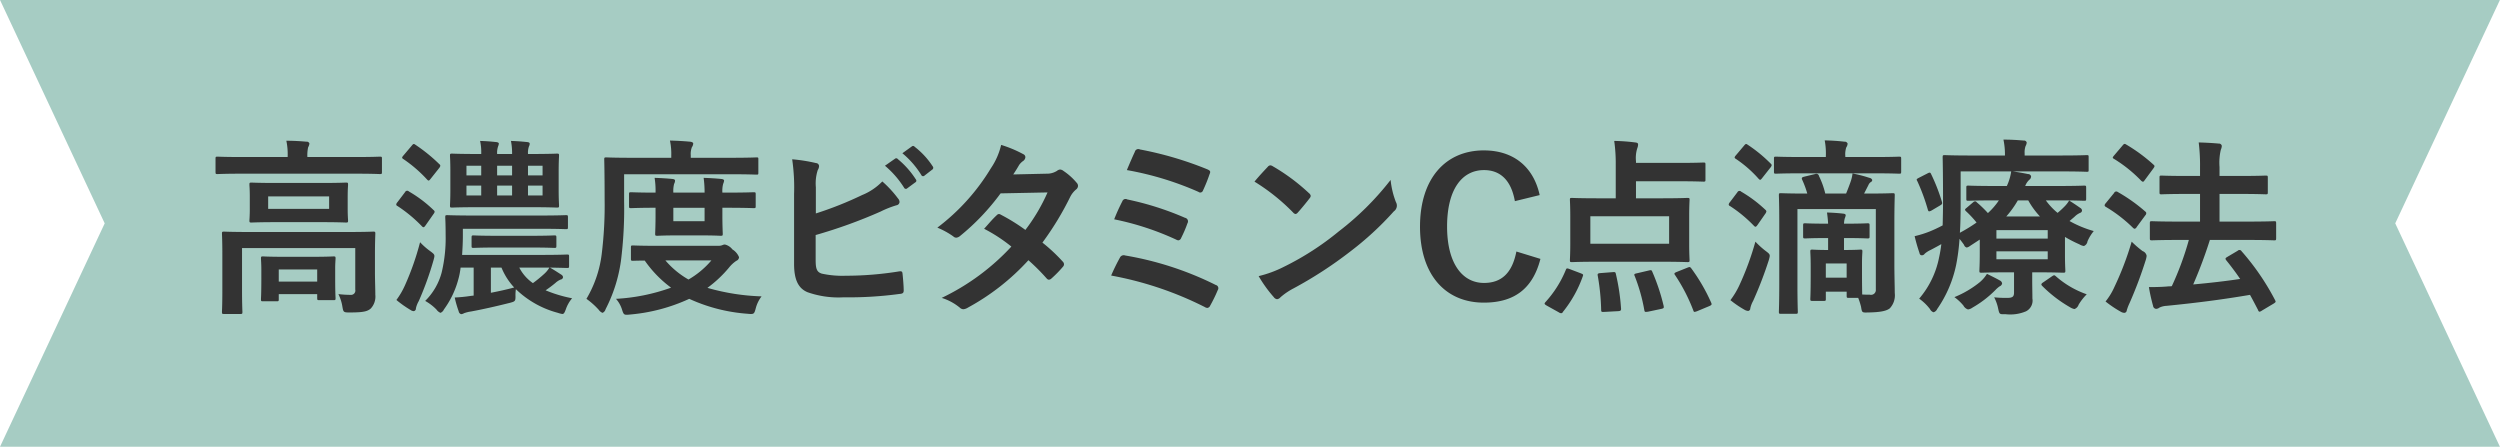
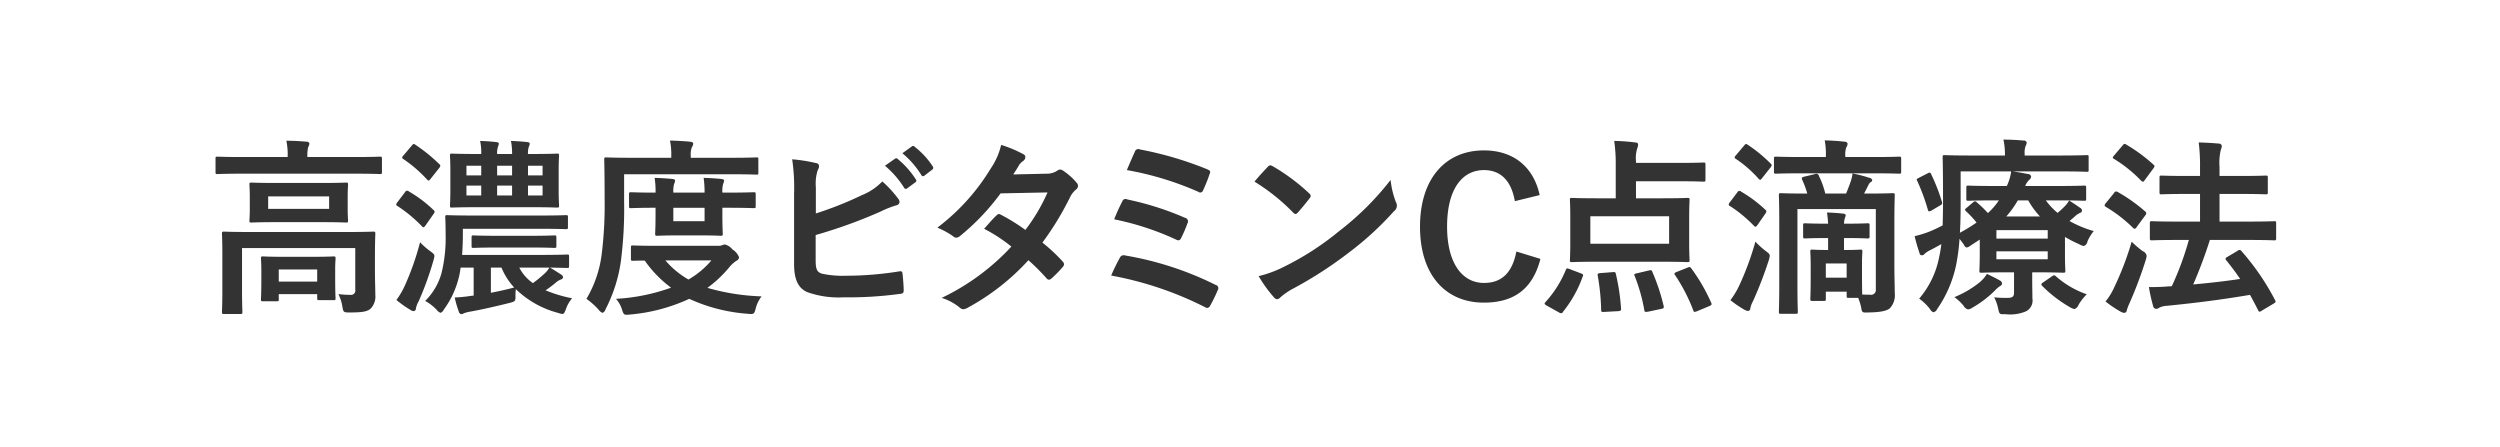
<svg xmlns="http://www.w3.org/2000/svg" id="ttl_vitaminC.svg" width="396.12" height="70.78" viewBox="0 0 396.12 70.78">
  <defs>
    <style>
      .cls-1 {
        fill: #a6ccc3;
      }

      .cls-1, .cls-2 {
        fill-rule: evenodd;
      }

      .cls-2 {
        fill: #333;
      }
    </style>
  </defs>
-   <path id="シェイプ_1299" data-name="シェイプ 1299" class="cls-1" d="M1417.77,1446.99H1021.66l16.59,35.4-16.59,35.4h396.11l-16.59-35.4Z" transform="translate(-1021.66 -1447)" />
  <path id="インビザライン" class="cls-2" d="M1081.07,1487.45c0-2.19.06-3.24,0.06-3.42,0-.3-0.03-0.33-0.33-0.33-0.21,0-1.2.06-4.05,0.06h-15.54c-2.85,0-3.84-.06-4.05-0.06-0.3,0-.33.03-0.33,0.33,0,0.18.06,1.08,0.06,3.18v5.82c0,2.31-.06,3.21-0.06,3.39,0,0.3.03,0.33,0.33,0.33h2.58c0.3,0,.33-0.03.33-0.33,0-.15-0.06-1.17-0.06-3.39v-6.72h17.94v6.57a0.686,0.686,0,0,1-.75.84,16.722,16.722,0,0,1-1.92-.12,6.983,6.983,0,0,1,.63,1.98c0.15,0.87.18,0.93,1.11,0.93,2.16,0,2.85-.15,3.39-0.63a2.761,2.761,0,0,0,.72-2.16c0-.93-0.06-2.19-0.06-3.81v-2.46Zm-15.69-11.46c-2.73,0-3.69-.06-3.87-0.06-0.3,0-.33.03-0.33,0.33,0,0.21.06,0.66,0.06,1.95v1.83c0,1.23-.06,1.71-0.06,1.89,0,0.3.03,0.33,0.33,0.33,0.18,0,1.14-.06,3.87-0.06h7.23c2.73,0,3.69.06,3.87,0.06,0.3,0,.33-0.03.33-0.33,0-.18-0.06-0.66-0.06-1.89v-1.83c0-1.29.06-1.74,0.06-1.95,0-.3-0.03-0.33-0.33-0.33-0.18,0-1.14.06-3.87,0.06h-7.23Zm8.43,4.11h-9.66v-1.98h9.66v1.98Zm4.23-5.58c2.7,0,3.63.06,3.81,0.06,0.3,0,.33-0.03.33-0.33v-2.1c0-.3-0.03-0.33-0.33-0.33-0.18,0-1.11.06-3.81,0.06h-7.68v-0.09a5.966,5.966,0,0,1,.12-1.44,1.8,1.8,0,0,0,.21-0.6,0.438,0.438,0,0,0-.48-0.3c-1.02-.09-2.07-0.15-3.18-0.15a10.28,10.28,0,0,1,.21,2.49v0.09h-7.29c-2.7,0-3.63-.06-3.81-0.06-0.3,0-.33.03-0.33,0.33v2.1c0,0.3.03,0.33,0.33,0.33,0.18,0,1.11-.06,3.81-0.06h18.09Zm-12.54,20.22c0.3,0,.33-0.03.33-0.33v-0.81h6.09v0.63c0,0.3.03,0.33,0.36,0.33h2.22c0.3,0,.33-0.03.33-0.33,0-.18-0.06-0.66-0.06-3.36v-1.32c0-.87.06-1.41,0.06-1.59,0-.3-0.03-0.33-0.33-0.33-0.21,0-.99.06-3.24,0.06h-4.68c-2.28,0-3.06-.06-3.24-0.06-0.3,0-.33.03-0.33,0.33,0,0.18.06,0.75,0.06,1.89v1.11c0,2.76-.06,3.24-0.06,3.45,0,0.3.03,0.33,0.33,0.33h2.16Zm0.33-5.04h6.09v1.92h-6.09v-1.92Zm46-2.07c0-.27-0.03-0.3-0.33-0.3-0.18,0-1.17.06-4.05,0.06h-12.57c0.06-.93.12-1.95,0.12-3v-1.14h12.18c2.94,0,3.96.06,4.14,0.06,0.3,0,.33-0.03.33-0.33v-1.56c0-.3-0.03-0.33-0.33-0.33-0.18,0-1.2.06-4.14,0.06h-10.44c-2.94,0-4.02-.06-4.2-0.06-0.3,0-.33.03-0.33,0.33,0,0.18.06,0.99,0.06,2.79a23.328,23.328,0,0,1-.63,5.97,9.885,9.885,0,0,1-2.61,4.5,7.806,7.806,0,0,1,1.8,1.38,1.4,1.4,0,0,0,.63.51,1.058,1.058,0,0,0,.54-0.54,14.313,14.313,0,0,0,2.28-4.77,11.377,11.377,0,0,0,.36-1.86h2.07v4.44c-0.12,0-.24.03-0.36,0.03a23.793,23.793,0,0,1-2.64.27,16.634,16.634,0,0,0,.63,2.19,0.549,0.549,0,0,0,.39.45,1,1,0,0,0,.45-0.15,5.25,5.25,0,0,1,1.08-.27c1.8-.33,3.81-0.78,6.21-1.38,0.78-.21.87-0.27,0.87-0.99a6.721,6.721,0,0,1,.06-1.17,15.124,15.124,0,0,0,6.66,3.75,3.9,3.9,0,0,0,.69.18c0.27,0,.36-0.21.57-0.75a5.305,5.305,0,0,1,.99-1.74,21.05,21.05,0,0,1-4.2-1.26,19.217,19.217,0,0,0,1.56-1.17,2.779,2.779,0,0,1,.84-0.54,0.41,0.41,0,0,0,.36-0.39,0.514,0.514,0,0,0-.24-0.36c-0.51-.33-1.2-0.78-1.83-1.14,1.83,0.03,2.55.06,2.7,0.06,0.3,0,.33-0.03.33-0.33v-1.5Zm-12.39,1.77h1.68a10.251,10.251,0,0,0,2.01,3.15c-1.2.33-2.46,0.6-3.69,0.84v-3.99Zm9.27,0a4.19,4.19,0,0,1-.78.96,21.073,21.073,0,0,1-1.83,1.5,6.726,6.726,0,0,1-2.16-2.46h4.77Zm-11.4-18c-2.85,0-3.84-.06-4.02-0.06-0.3,0-.33.03-0.33,0.33,0,0.21.06,0.84,0.06,2.43v3.03c0,1.56-.06,2.22-0.06,2.43,0,0.3.03,0.33,0.33,0.33,0.18,0,1.17-.06,4.02-0.06h8.52c2.88,0,3.87.06,4.08,0.06,0.3,0,.33-0.03.33-0.33,0-.21-0.06-0.87-0.06-2.43v-3.03c0-1.59.06-2.25,0.06-2.43,0-.3-0.03-0.33-0.33-0.33-0.21,0-1.23.06-4.11,0.06h-0.48a3.146,3.146,0,0,1,.15-1.2,0.921,0.921,0,0,0,.12-0.45c0-.12-0.12-0.21-0.39-0.24-0.87-.09-1.68-0.15-2.58-0.18a10.211,10.211,0,0,1,.18,2.07h-2.37a3.146,3.146,0,0,1,.15-1.2,1.441,1.441,0,0,0,.12-0.45c0-.12-0.15-0.21-0.42-0.24-0.84-.09-1.62-0.15-2.55-0.18a8.43,8.43,0,0,1,.18,2.07h-0.6Zm5.49,6.57h-2.37v-1.56h2.37v1.56Zm-7.23,0v-1.56h2.34v1.56h-2.34Zm4.86-3.18v-1.53h2.37v1.53h-2.37Zm7.2,3.18h-2.31v-1.56h2.31v1.56Zm-12.06-3.18v-1.53h2.34v1.53h-2.34Zm12.06-1.53v1.53h-2.31v-1.53h2.31Zm-19.41,12.12a43.012,43.012,0,0,1-2.4,6.84,12.3,12.3,0,0,1-1.35,2.31,16.678,16.678,0,0,0,2.25,1.59,0.932,0.932,0,0,0,.51.18,0.414,0.414,0,0,0,.33-0.45,4.141,4.141,0,0,1,.45-1.14,49.5,49.5,0,0,0,2.34-6.48c0.24-.87.24-0.87-0.57-1.47A10.561,10.561,0,0,1,1088.22,1485.38Zm17.64,0.84c2.58,0,3.42.06,3.63,0.06,0.3,0,.33-0.03.33-0.33v-1.29c0-.33-0.03-0.36-0.33-0.36-0.21,0-1.05.06-3.63,0.06h-5.58c-2.55,0-3.42-.06-3.57-0.06-0.3,0-.33.03-0.33,0.36v1.29c0,0.3.03,0.33,0.33,0.33,0.15,0,1.02-.06,3.57-0.06h5.58Zm-21.24-7.17a0.66,0.66,0,0,0-.18.36,0.308,0.308,0,0,0,.21.24,22.424,22.424,0,0,1,3.87,3.21c0.24,0.24.33,0.18,0.57-.15l1.26-1.8a0.769,0.769,0,0,0,.18-0.36,0.42,0.42,0,0,0-.18-0.27,19.862,19.862,0,0,0-3.9-2.94,0.366,0.366,0,0,0-.6.09Zm0.96-7.41a0.905,0.905,0,0,0-.21.33,0.381,0.381,0,0,0,.21.24,21.055,21.055,0,0,1,3.75,3.24c0.24,0.24.3,0.21,0.54-.09l1.38-1.74a0.769,0.769,0,0,0,.18-0.36,0.42,0.42,0,0,0-.18-0.27,25.969,25.969,0,0,0-3.78-3.06c-0.24-.18-0.33-0.15-0.57.15Zm40.4,14.31c-2.88,0-3.84-.06-4.02-0.06-0.3,0-.33.03-0.33,0.33v1.77c0,0.3.03,0.33,0.33,0.33,0.12,0,.66-0.03,1.86-0.03a18.331,18.331,0,0,0,4.17,4.29,30.686,30.686,0,0,1-8.73,1.77,4.646,4.646,0,0,1,.96,1.71c0.21,0.66.3,0.81,0.69,0.81a3.64,3.64,0,0,0,.54-0.03,28.159,28.159,0,0,0,9.42-2.49,26.791,26.791,0,0,0,9.3,2.37,3.27,3.27,0,0,0,.51.03c0.45,0,.54-0.18.72-0.87a5.214,5.214,0,0,1,.93-1.92,34.765,34.765,0,0,1-8.58-1.35,19.081,19.081,0,0,0,3.42-3.21,5.079,5.079,0,0,1,1.17-1.08,0.645,0.645,0,0,0,.42-0.57,2.592,2.592,0,0,0-1.05-1.23,2.129,2.129,0,0,0-1.2-.78,0.9,0.9,0,0,0-.36.09,1.663,1.663,0,0,1-.69.12h-9.48Zm8.4,2.31a13.761,13.761,0,0,1-3.63,3.03,13.71,13.71,0,0,1-3.66-3.03h7.29Zm-13.83-13.65h16.95c2.85,0,3.84.06,4.02,0.06,0.3,0,.3-0.03.3-0.36v-2.04c0-.3,0-0.33-0.3-0.33-0.18,0-1.17.06-4.02,0.06h-6.39v-0.39a2.971,2.971,0,0,1,.18-1.29,1.111,1.111,0,0,0,.21-0.57c0-.15-0.18-0.27-0.51-0.3-1.02-.09-1.98-0.15-3.18-0.18a10.047,10.047,0,0,1,.21,2.43v0.3h-6.27c-2.85,0-3.84-.06-4.02-0.06-0.3,0-.33.03-0.33,0.33,0,0.18.06,2.01,0.06,6.15a63.093,63.093,0,0,1-.45,8.76,18.254,18.254,0,0,1-2.43,7.17,11.813,11.813,0,0,1,1.95,1.74,1.308,1.308,0,0,0,.6.48,0.846,0.846,0,0,0,.48-0.57,23.846,23.846,0,0,0,2.43-7.62,65.1,65.1,0,0,0,.51-9.42v-4.35Zm15.57,2.91a4.457,4.457,0,0,1,.12-1.38,1.92,1.92,0,0,0,.15-0.51c0-.15-0.15-0.24-0.42-0.27-0.84-.09-1.89-0.15-2.82-0.18a16.685,16.685,0,0,1,.15,2.34h-4.95a4.585,4.585,0,0,1,.12-1.38,1.217,1.217,0,0,0,.15-0.51c0-.15-0.12-0.24-0.39-0.27-0.87-.09-1.89-0.15-2.85-0.18a12.7,12.7,0,0,1,.15,2.34h-0.39c-2.13,0-3.3-.06-3.48-0.06-0.3,0-.33.03-0.33,0.33v1.86c0,0.3.03,0.33,0.33,0.33,0.18,0,1.35-.06,3.48-0.06h0.39v1.11c0,1.86-.06,2.79-0.06,3,0,0.3.03,0.33,0.36,0.33,0.18,0,.9-0.06,3.09-0.06h3.84c2.19,0,2.91.06,3.09,0.06,0.3,0,.33-0.03.33-0.33,0-.18-0.06-1.14-0.06-3v-1.11h0.78c2.94,0,3.99.06,4.17,0.06,0.3,0,.33-0.03.33-0.33v-1.86c0-.3-0.03-0.33-0.33-0.33-0.18,0-1.23.06-4.17,0.06h-0.78Zm-2.82,4.53h-4.95v-2.13h4.95v2.13Zm17.63-5.4a6.839,6.839,0,0,1,.3-2.7,1.31,1.31,0,0,0,.21-0.63,0.5,0.5,0,0,0-.48-0.48,25.683,25.683,0,0,0-3.78-.6,31.159,31.159,0,0,1,.3,5.49v11.07c0,2.46.63,3.87,2.13,4.5a14.773,14.773,0,0,0,5.7.81,60.006,60.006,0,0,0,8.91-.54c0.45-.03.63-0.15,0.63-0.54,0-.63-0.09-1.77-0.18-2.61-0.03-.36-0.09-0.48-0.54-0.42a52.934,52.934,0,0,1-8.46.69,15.371,15.371,0,0,1-3.78-.33c-0.78-.24-0.99-0.72-0.99-2.13v-3.99a78.706,78.706,0,0,0,10.29-3.72,15.933,15.933,0,0,1,2.49-.99,0.565,0.565,0,0,0,.51-0.54,0.87,0.87,0,0,0-.24-0.54,17.211,17.211,0,0,0-2.49-2.7,9.312,9.312,0,0,1-3.21,2.16,56.353,56.353,0,0,1-7.32,2.91v-4.17Zm10.95-3.39a14.886,14.886,0,0,1,3.03,3.48,0.313,0.313,0,0,0,.51.09l1.26-.93a0.3,0.3,0,0,0,.09-0.48,13.807,13.807,0,0,0-2.85-3.21,0.308,0.308,0,0,0-.45-0.06Zm2.76-1.98a14.192,14.192,0,0,1,3,3.45,0.308,0.308,0,0,0,.51.09l1.2-.93a0.347,0.347,0,0,0,.09-0.54,12.528,12.528,0,0,0-2.85-3.09,0.306,0.306,0,0,0-.45-0.06Zm17.57,3.36c0.51-.78.69-1.08,0.93-1.5a2.508,2.508,0,0,1,.63-0.63,0.811,0.811,0,0,0,.36-0.6,0.526,0.526,0,0,0-.33-0.48,18.893,18.893,0,0,0-3.51-1.47,11.066,11.066,0,0,1-1.62,3.69,33.47,33.47,0,0,1-8.49,9.42,12.5,12.5,0,0,1,2.52,1.38,0.687,0.687,0,0,0,.48.21,1.076,1.076,0,0,0,.6-0.27,36.228,36.228,0,0,0,6.42-6.75l7.44-.15a28.922,28.922,0,0,1-3.51,5.94,30.081,30.081,0,0,0-3.87-2.4,0.779,0.779,0,0,0-.3-0.12,0.567,0.567,0,0,0-.39.21c-0.69.63-1.32,1.41-1.98,2.13a25.079,25.079,0,0,1,4.32,2.82,36.379,36.379,0,0,1-11.04,8.13,8.524,8.524,0,0,1,2.85,1.53,0.9,0.9,0,0,0,.57.27,1.633,1.633,0,0,0,.75-0.27,36.559,36.559,0,0,0,9.57-7.5,33.248,33.248,0,0,1,2.91,2.91,0.521,0.521,0,0,0,.33.18,0.623,0.623,0,0,0,.36-0.15,18.44,18.44,0,0,0,1.86-1.89,0.581,0.581,0,0,0,.18-0.39,0.592,0.592,0,0,0-.18-0.42,26.67,26.67,0,0,0-3.24-3.03,46.825,46.825,0,0,0,4.41-7.26,3.763,3.763,0,0,1,.9-1.14,0.768,0.768,0,0,0,.33-0.57,0.733,0.733,0,0,0-.24-0.54,9.719,9.719,0,0,0-2.04-1.83,1.033,1.033,0,0,0-.54-0.24,0.877,0.877,0,0,0-.51.21,2.935,2.935,0,0,1-1.65.45Zm18-.69a49.112,49.112,0,0,1,11.34,3.45,0.452,0.452,0,0,0,.72-0.21,24.933,24.933,0,0,0,1.05-2.61c0.18-.39.12-0.54-0.36-0.75a55.245,55.245,0,0,0-10.68-3.15,0.565,0.565,0,0,0-.81.39C1201.23,1471.55,1200.57,1473.08,1200.21,1473.95Zm-2.01,7.8a44.178,44.178,0,0,1,9.81,3.21,0.726,0.726,0,0,0,.39.12,0.563,0.563,0,0,0,.42-0.39,19.105,19.105,0,0,0,.99-2.31,0.576,0.576,0,0,0-.39-0.87,46.8,46.8,0,0,0-9.15-2.91,0.537,0.537,0,0,0-.78.3A29.388,29.388,0,0,0,1198.2,1481.75Zm-0.48,8.91a54.649,54.649,0,0,1,14.82,4.98,0.894,0.894,0,0,0,.42.15,0.563,0.563,0,0,0,.45-0.36,23.448,23.448,0,0,0,1.2-2.46,0.526,0.526,0,0,0-.3-0.81,51.152,51.152,0,0,0-14.37-4.68,0.667,0.667,0,0,0-.84.36A31.083,31.083,0,0,0,1197.72,1490.66Zm22.71-14.88a31.756,31.756,0,0,1,6.12,4.89,0.628,0.628,0,0,0,.39.24,0.578,0.578,0,0,0,.36-0.24c0.42-.45,1.41-1.65,1.86-2.25a0.645,0.645,0,0,0,.18-0.39,0.689,0.689,0,0,0-.27-0.42,31.283,31.283,0,0,0-5.73-4.26,0.8,0.8,0,0,0-.39-0.15,0.562,0.562,0,0,0-.42.24C1221.96,1474.04,1221.09,1474.97,1220.43,1475.78Zm0.66,14.97a20.787,20.787,0,0,0,2.4,3.33,0.778,0.778,0,0,0,.51.33,0.829,0.829,0,0,0,.54-0.3,10.355,10.355,0,0,1,2.01-1.38,64.5,64.5,0,0,0,9.06-5.88,49.035,49.035,0,0,0,6.9-6.36,1.108,1.108,0,0,0,.33-1.47,13.391,13.391,0,0,1-.84-3.51,45.071,45.071,0,0,1-8.22,8.16,44.468,44.468,0,0,1-8.64,5.58A18.073,18.073,0,0,1,1221.09,1490.75Zm44.53-12.84c-0.96-4.41-4.08-7.08-8.85-7.08-6,0-10.11,4.38-10.11,12.09,0,7.68,4.08,12.03,10.11,12.03,4.74,0,7.74-2.13,8.97-6.93l-3.81-1.17c-0.66,3.39-2.34,4.98-5.13,4.98-3.39,0-5.85-3.03-5.85-8.94,0-5.94,2.4-8.94,5.85-8.94,2.64,0,4.32,1.68,4.89,4.92Zm12.05,0.51h-2.76c-2.94,0-3.99-.06-4.17-0.06-0.3,0-.33.03-0.33,0.3,0,0.21.06,0.96,0.06,2.7v4.17c0,1.74-.06,2.46-0.06,2.67,0,0.3.03,0.33,0.33,0.33,0.18,0,1.23-.06,4.17-0.06h9.96c2.91,0,3.96.06,4.17,0.06,0.3,0,.33-0.03.33-0.33,0-.18-0.06-0.93-0.06-2.67v-4.17c0-1.74.06-2.52,0.06-2.7,0-.27-0.03-0.3-0.33-0.3-0.21,0-1.26.06-4.17,0.06h-3.99v-2.7h6.78c2.76,0,3.72.06,3.9,0.06,0.3,0,.33-0.03.33-0.3v-2.4c0-.3-0.03-0.33-0.33-0.33-0.18,0-1.14.06-3.9,0.06h-6.78v-0.24a5.13,5.13,0,0,1,.21-2.1,1.526,1.526,0,0,0,.12-0.6c0-.18-0.15-0.27-0.45-0.3a29.465,29.465,0,0,0-3.33-.24,25.494,25.494,0,0,1,.24,3.87v5.22Zm-4.02,2.85h12.48v4.35h-12.48v-4.35Zm-5.01,15.21a0.709,0.709,0,0,0,.39.15,0.305,0.305,0,0,0,.27-0.21,18.973,18.973,0,0,0,3.15-5.64c0.12-.3.03-0.33-0.33-0.48l-1.74-.66c-0.42-.15-0.51-0.18-0.63.15a17.29,17.29,0,0,1-3.21,5.07c-0.21.24-.21,0.33,0.21,0.57Zm18.69-6.39c-0.36.15-.45,0.24-0.27,0.48a27.919,27.919,0,0,1,2.91,5.64c0.09,0.27.15,0.24,0.54,0.12l2.01-.84c0.39-.18.39-0.27,0.27-0.54a28.781,28.781,0,0,0-3.15-5.43c-0.21-.27-0.27-0.24-0.66-0.09Zm-6.3.21c-0.42.09-.48,0.15-0.36,0.42a27.781,27.781,0,0,1,1.53,5.43c0.06,0.3.12,0.3,0.57,0.24l2.13-.45c0.39-.09.42-0.15,0.36-0.48a31.841,31.841,0,0,0-1.77-5.34c-0.12-.3-0.15-0.36-0.54-0.27Zm-5.79-.03c-0.39.03-.48,0.12-0.42,0.42a35.052,35.052,0,0,1,.54,5.43c0,0.3.09,0.33,0.51,0.3l2.22-.12c0.39-.03.45-0.15,0.42-0.45a33.371,33.371,0,0,0-.81-5.4c-0.06-.33-0.12-0.36-0.51-0.33Zm38.6-7.83a3.624,3.624,0,0,1,.12-0.84,2.122,2.122,0,0,0,.15-0.48c0-.15-0.12-0.24-0.39-0.27-0.78-.09-1.65-0.15-2.58-0.18a17.687,17.687,0,0,1,.18,1.77h-0.45c-2.16,0-3.03-.06-3.18-0.06-0.3,0-.33.03-0.33,0.36v1.71c0,0.3.03,0.33,0.33,0.33,0.15,0,1.02-.06,3.18-0.06h0.45v1.89c-1.74,0-2.31-.06-2.49-0.06-0.3,0-.33.03-0.33,0.33,0,0.21.06,0.81,0.06,2.31v1.44c0,2.94-.06,3.51-0.06,3.72,0,0.3.03,0.33,0.33,0.33h1.8c0.3,0,.33-0.03.33-0.33v-1.14h3.3v0.66c0,0.3.03,0.33,0.33,0.33h1.5a11.029,11.029,0,0,1,.45,1.41c0.15,0.93.15,0.93,1.11,0.9,2.07-.03,2.97-0.27,3.45-0.66a3.023,3.023,0,0,0,.78-2.43c0-1.02-.06-2.76-0.06-4.56v-6.6c0-2.76.06-4.14,0.06-4.32,0-.3-0.03-0.33-0.36-0.33-0.18,0-1.23.06-4.11,0.06h-0.39l0.69-1.35a1.031,1.031,0,0,1,.39-0.48,0.35,0.35,0,0,0,.21-0.33,0.56,0.56,0,0,0-.45-0.33,20.109,20.109,0,0,0-2.67-.69,6.218,6.218,0,0,1-.33,1.38c-0.18.51-.42,1.14-0.69,1.8h-3.3a13.058,13.058,0,0,0-.99-2.76,0.439,0.439,0,0,0-.63-0.33l-1.74.42c-0.36.09-.42,0.21-0.3,0.48a14.433,14.433,0,0,1,.81,2.19h-0.06c-2.91,0-3.9-.06-4.11-0.06-0.3,0-.33.03-0.33,0.33,0,0.21.06,1.41,0.06,4.08v10.05c0,2.82-.06,4.14-0.06,4.32,0,0.3.03,0.33,0.33,0.33h2.34c0.3,0,.33-0.03.33-0.33,0-.15-0.06-1.53-0.06-4.23v-12.03h12.42v12.72a0.766,0.766,0,0,1-.96.84c-0.42,0-.78,0-1.2-0.03,0-.33-0.03-1.17-0.03-3.45v-1.56c0-1.02.06-1.59,0.06-1.77,0-.3-0.03-0.33-0.3-0.33-0.21,0-.78.06-2.61,0.06v-1.89h0.51c2.19,0,3.03.06,3.21,0.06,0.3,0,.33-0.03.33-0.33v-1.71c0-.33-0.03-0.36-0.33-0.36-0.18,0-1.02.06-3.21,0.06h-0.51Zm0.42,6.3v2.25h-3.3v-2.25h3.3Zm4.2-14.28c2.94,0,3.96.06,4.11,0.06,0.3,0,.33-0.03.33-0.33v-2.04c0-.3-0.03-0.33-0.33-0.33-0.15,0-1.17.06-4.11,0.06h-4.41v-0.12a3.451,3.451,0,0,1,.15-1.41,1.116,1.116,0,0,0,.21-0.6,0.482,0.482,0,0,0-.51-0.3c-0.99-.12-2.01-0.18-3.12-0.21a11.076,11.076,0,0,1,.18,2.55v0.09h-3.72c-2.94,0-3.96-.06-4.17-0.06-0.3,0-.33.03-0.33,0.33v2.04c0,0.3.03,0.33,0.33,0.33,0.21,0,1.23-.06,4.17-0.06h11.22Zm-22.62,20.1a16.7,16.7,0,0,0,2.25,1.53,1.349,1.349,0,0,0,.57.18,0.4,0.4,0,0,0,.33-0.42,4.252,4.252,0,0,1,.45-1.17,62.17,62.17,0,0,0,2.49-6.48c0.24-.87.24-0.87-0.51-1.44a13.182,13.182,0,0,1-1.62-1.47,45.334,45.334,0,0,1-2.55,6.93A12.766,12.766,0,0,1,1295.84,1494.56Zm-0.09-15.51a0.66,0.66,0,0,0-.18.36,0.308,0.308,0,0,0,.21.24,21.29,21.29,0,0,1,3.78,3.12c0.24,0.24.33,0.21,0.57-.12l1.23-1.77a0.832,0.832,0,0,0,.18-0.39,0.42,0.42,0,0,0-.18-0.27,20.662,20.662,0,0,0-3.81-2.85,0.366,0.366,0,0,0-.6.09Zm0.96-7.44a0.905,0.905,0,0,0-.21.33,0.381,0.381,0,0,0,.21.24,18.582,18.582,0,0,1,3.6,3.15c0.24,0.24.3,0.21,0.54-.09l1.35-1.71a0.769,0.769,0,0,0,.18-0.36,0.42,0.42,0,0,0-.18-0.27,22.47,22.47,0,0,0-3.63-2.97c-0.24-.18-0.33-0.15-0.57.15Zm51.03,7.14c2.94,0,3.96.06,4.14,0.06,0.3,0,.33-0.03.33-0.3v-1.77c0-.3-0.03-0.33-0.33-0.33-0.18,0-1.2.06-4.14,0.06h-5.19a2.537,2.537,0,0,1,.66-0.99,0.674,0.674,0,0,0,.27-0.54,0.472,0.472,0,0,0-.48-0.36c-0.72-.15-1.59-0.3-2.4-0.42h7.62c2.91,0,3.9.06,4.08,0.06,0.3,0,.3-0.03.3-0.33v-1.95c0-.33,0-0.36-0.3-0.36-0.18,0-1.17.06-4.08,0.06h-5.76v-0.33a2.977,2.977,0,0,1,.15-1.17,1.429,1.429,0,0,0,.18-0.54,0.428,0.428,0,0,0-.48-0.33c-1.08-.09-2.07-0.15-3.21-0.15a11.144,11.144,0,0,1,.24,2.31v0.21h-5.4c-2.91,0-3.96-.06-4.14-0.06-0.3,0-.33.03-0.33,0.36,0,0.18.06,2.22,0.06,6.81,0,1.5-.03,2.79-0.06,3.96a21.649,21.649,0,0,1-2.04.96,16.472,16.472,0,0,1-2.4.75,27.51,27.51,0,0,0,.78,2.7,0.354,0.354,0,0,0,.36.33,0.531,0.531,0,0,0,.45-0.24,3.782,3.782,0,0,1,.93-0.6c0.57-.3,1.14-0.6,1.71-0.93a20.973,20.973,0,0,1-.36,2.13,14.239,14.239,0,0,1-3.15,6.51,7.929,7.929,0,0,1,1.71,1.65,0.971,0.971,0,0,0,.57.51,0.927,0.927,0,0,0,.57-0.51,19.093,19.093,0,0,0,3-6.96,31.426,31.426,0,0,0,.54-4.17c0.21,0.27.45,0.57,0.72,0.96a0.6,0.6,0,0,0,.42.42,1.2,1.2,0,0,0,.51-0.24l1.56-1.02v2.16c0,1.71-.06,2.58-0.06,2.76,0,0.3.03,0.33,0.33,0.33,0.18,0,1.47-.06,3.93-0.06h1.23v3.18c0,0.63-.18.87-1.08,0.87a18.946,18.946,0,0,1-2.07-.09,6.511,6.511,0,0,1,.63,1.77c0.21,0.93.21,0.93,1.14,0.9a6.4,6.4,0,0,0,3.27-.45,1.911,1.911,0,0,0,1.02-2.04c0-.96-0.03-1.74-0.03-2.85v-1.29h0.96c2.49,0,3.75.06,3.93,0.06,0.33,0,.36-0.03.36-0.33,0-.18-0.06-0.9-0.06-2.43v-2.91a20.247,20.247,0,0,0,2.28,1.17,1.966,1.966,0,0,0,.72.27,0.925,0.925,0,0,0,.57-0.75,7.06,7.06,0,0,1,.99-1.62,17.383,17.383,0,0,1-3.84-1.59l0.78-.66a2.9,2.9,0,0,1,.9-0.63,0.409,0.409,0,0,0,.3-0.36,0.491,0.491,0,0,0-.27-0.42c-0.51-.36-1.26-0.87-1.77-1.17a4.814,4.814,0,0,1-.69.9,13.492,13.492,0,0,1-1.14,1.05,10.5,10.5,0,0,1-1.86-1.98h1.92Zm-9.36,0a10.86,10.86,0,0,1-1.74,2.01,18.992,18.992,0,0,0-1.77-1.71,0.318,0.318,0,0,0-.27-0.15,0.524,0.524,0,0,0-.3.15l-1.02.87c-0.27.21-.36,0.3-0.12,0.54a15.36,15.36,0,0,1,1.68,1.8,25.438,25.438,0,0,1-2.64,1.62c0.09-1.35.12-2.88,0.12-4.59v-5.13h8.01a8.165,8.165,0,0,1-.69,2.31h-1.95c-2.94,0-3.96-.06-4.14-0.06-0.3,0-.33.03-0.33,0.33v1.77c0,0.27.03,0.3,0.33,0.3,0.18,0,1.2-.06,4.14-0.06h0.69Zm7.74,4.71v1.35h-8.13v-1.35h8.13Zm0,4.62h-8.13v-1.26h8.13v1.26Zm-6.57-6.78a15.229,15.229,0,0,0,1.83-2.55h1.65a12.916,12.916,0,0,0,1.86,2.55h-5.34Zm-3.06,9.09a5.49,5.49,0,0,1-1.17,1.35,15.909,15.909,0,0,1-3.99,2.34,7.492,7.492,0,0,1,1.44,1.35,1.221,1.221,0,0,0,.72.6,1.562,1.562,0,0,0,.72-0.3,16.754,16.754,0,0,0,3.63-2.79,4.1,4.1,0,0,1,.66-0.57,0.611,0.611,0,0,0,.39-0.45,0.6,0.6,0,0,0-.36-0.48C1338.02,1491.14,1337.21,1490.75,1336.49,1490.39Zm8.91,1.35c-0.33.21-.36,0.36-0.15,0.57a20.661,20.661,0,0,0,4.38,3.36,2.241,2.241,0,0,0,.72.3,1.083,1.083,0,0,0,.66-0.69,8.529,8.529,0,0,1,1.29-1.65,14.7,14.7,0,0,1-4.92-2.88c-0.24-.21-0.3-0.15-0.63.06Zm-19.71-16.56c-0.39.21-.39,0.24-0.24,0.51a31.112,31.112,0,0,1,1.68,4.56c0.06,0.18.12,0.24,0.21,0.24a1.087,1.087,0,0,0,.39-0.15l1.32-.78c0.36-.21.39-0.3,0.3-0.6a29.5,29.5,0,0,0-1.71-4.38c-0.12-.27-0.21-0.3-0.6-0.09Zm42.79,9.84a47.225,47.225,0,0,1-2.7,7.32,2.581,2.581,0,0,1-.48.03c-0.93.09-1.86,0.12-3.15,0.12a27.1,27.1,0,0,0,.66,2.97,0.537,0.537,0,0,0,.48.48,0.935,0.935,0,0,0,.54-0.21,2.984,2.984,0,0,1,1.11-.27c4.86-.48,8.79-0.99,13.23-1.74,0.45,0.81.87,1.62,1.29,2.43a0.291,0.291,0,0,0,.21.24,0.832,0.832,0,0,0,.39-0.18l1.86-1.11c0.36-.24.36-0.27,0.21-0.57a38.856,38.856,0,0,0-5.31-7.74,0.379,0.379,0,0,0-.6-0.06l-1.62.96c-0.36.21-.39,0.3-0.18,0.57,0.75,0.93,1.5,1.92,2.19,2.94-2.43.36-4.8,0.63-7.44,0.87a72.709,72.709,0,0,0,2.64-7.05h6.03c2.94,0,3.99.06,4.17,0.06,0.27,0,.3-0.03.3-0.36v-2.34c0-.3-0.03-0.33-0.3-0.33-0.18,0-1.23.06-4.17,0.06h-4.5v-4.38h3.27c2.88,0,3.87.06,4.05,0.06,0.3,0,.33-0.03.33-0.33v-2.31c0-.3-0.03-0.33-0.33-0.33-0.18,0-1.17.06-4.05,0.06h-3.27v-1.41a8.871,8.871,0,0,1,.21-2.76,1.6,1.6,0,0,0,.15-0.6,0.446,0.446,0,0,0-.48-0.36c-0.99-.09-2.04-0.15-3.18-0.18a29.02,29.02,0,0,1,.21,3.99v1.32h-2.07c-2.88,0-3.87-.06-4.02-0.06-0.3,0-.33.03-0.33,0.33v2.31c0,0.3.03,0.33,0.33,0.33,0.15,0,1.14-.06,4.02-0.06h2.07v4.38h-3.45c-2.94,0-3.99-.06-4.17-0.06-0.3,0-.33.03-0.33,0.33v2.34c0,0.33.03,0.36,0.33,0.36,0.18,0,1.23-.06,4.17-0.06h1.68Zm-13.2,9.75a17.6,17.6,0,0,0,2.46,1.65,1.133,1.133,0,0,0,.54.15,0.416,0.416,0,0,0,.36-0.39,7.938,7.938,0,0,1,.45-1.17,65.469,65.469,0,0,0,2.55-6.78,3.21,3.21,0,0,0,.15-0.69,0.971,0.971,0,0,0-.63-0.75,15.75,15.75,0,0,1-1.74-1.5,47.78,47.78,0,0,1-2.76,7.23A10.314,10.314,0,0,1,1355.28,1494.77Zm0.03-15.57a0.6,0.6,0,0,0-.18.33,0.322,0.322,0,0,0,.18.24,22.487,22.487,0,0,1,4.32,3.33,0.494,0.494,0,0,0,.27.15,0.546,0.546,0,0,0,.33-0.3l1.35-1.83a0.512,0.512,0,0,0,.15-0.33,0.318,0.318,0,0,0-.15-0.27,26.207,26.207,0,0,0-4.35-3.09,0.381,0.381,0,0,0-.6.15Zm1.32-7.56c-0.27.33-.27,0.39,0,0.54a21.78,21.78,0,0,1,4.32,3.48c0.27,0.21.33,0.18,0.54-.12l1.35-1.83c0.27-.36.24-0.45,0.03-0.63a26.16,26.16,0,0,0-4.32-3.18c-0.24-.15-0.33-0.15-0.57.15Z" transform="translate(-1021.66 -1447)" />
</svg>